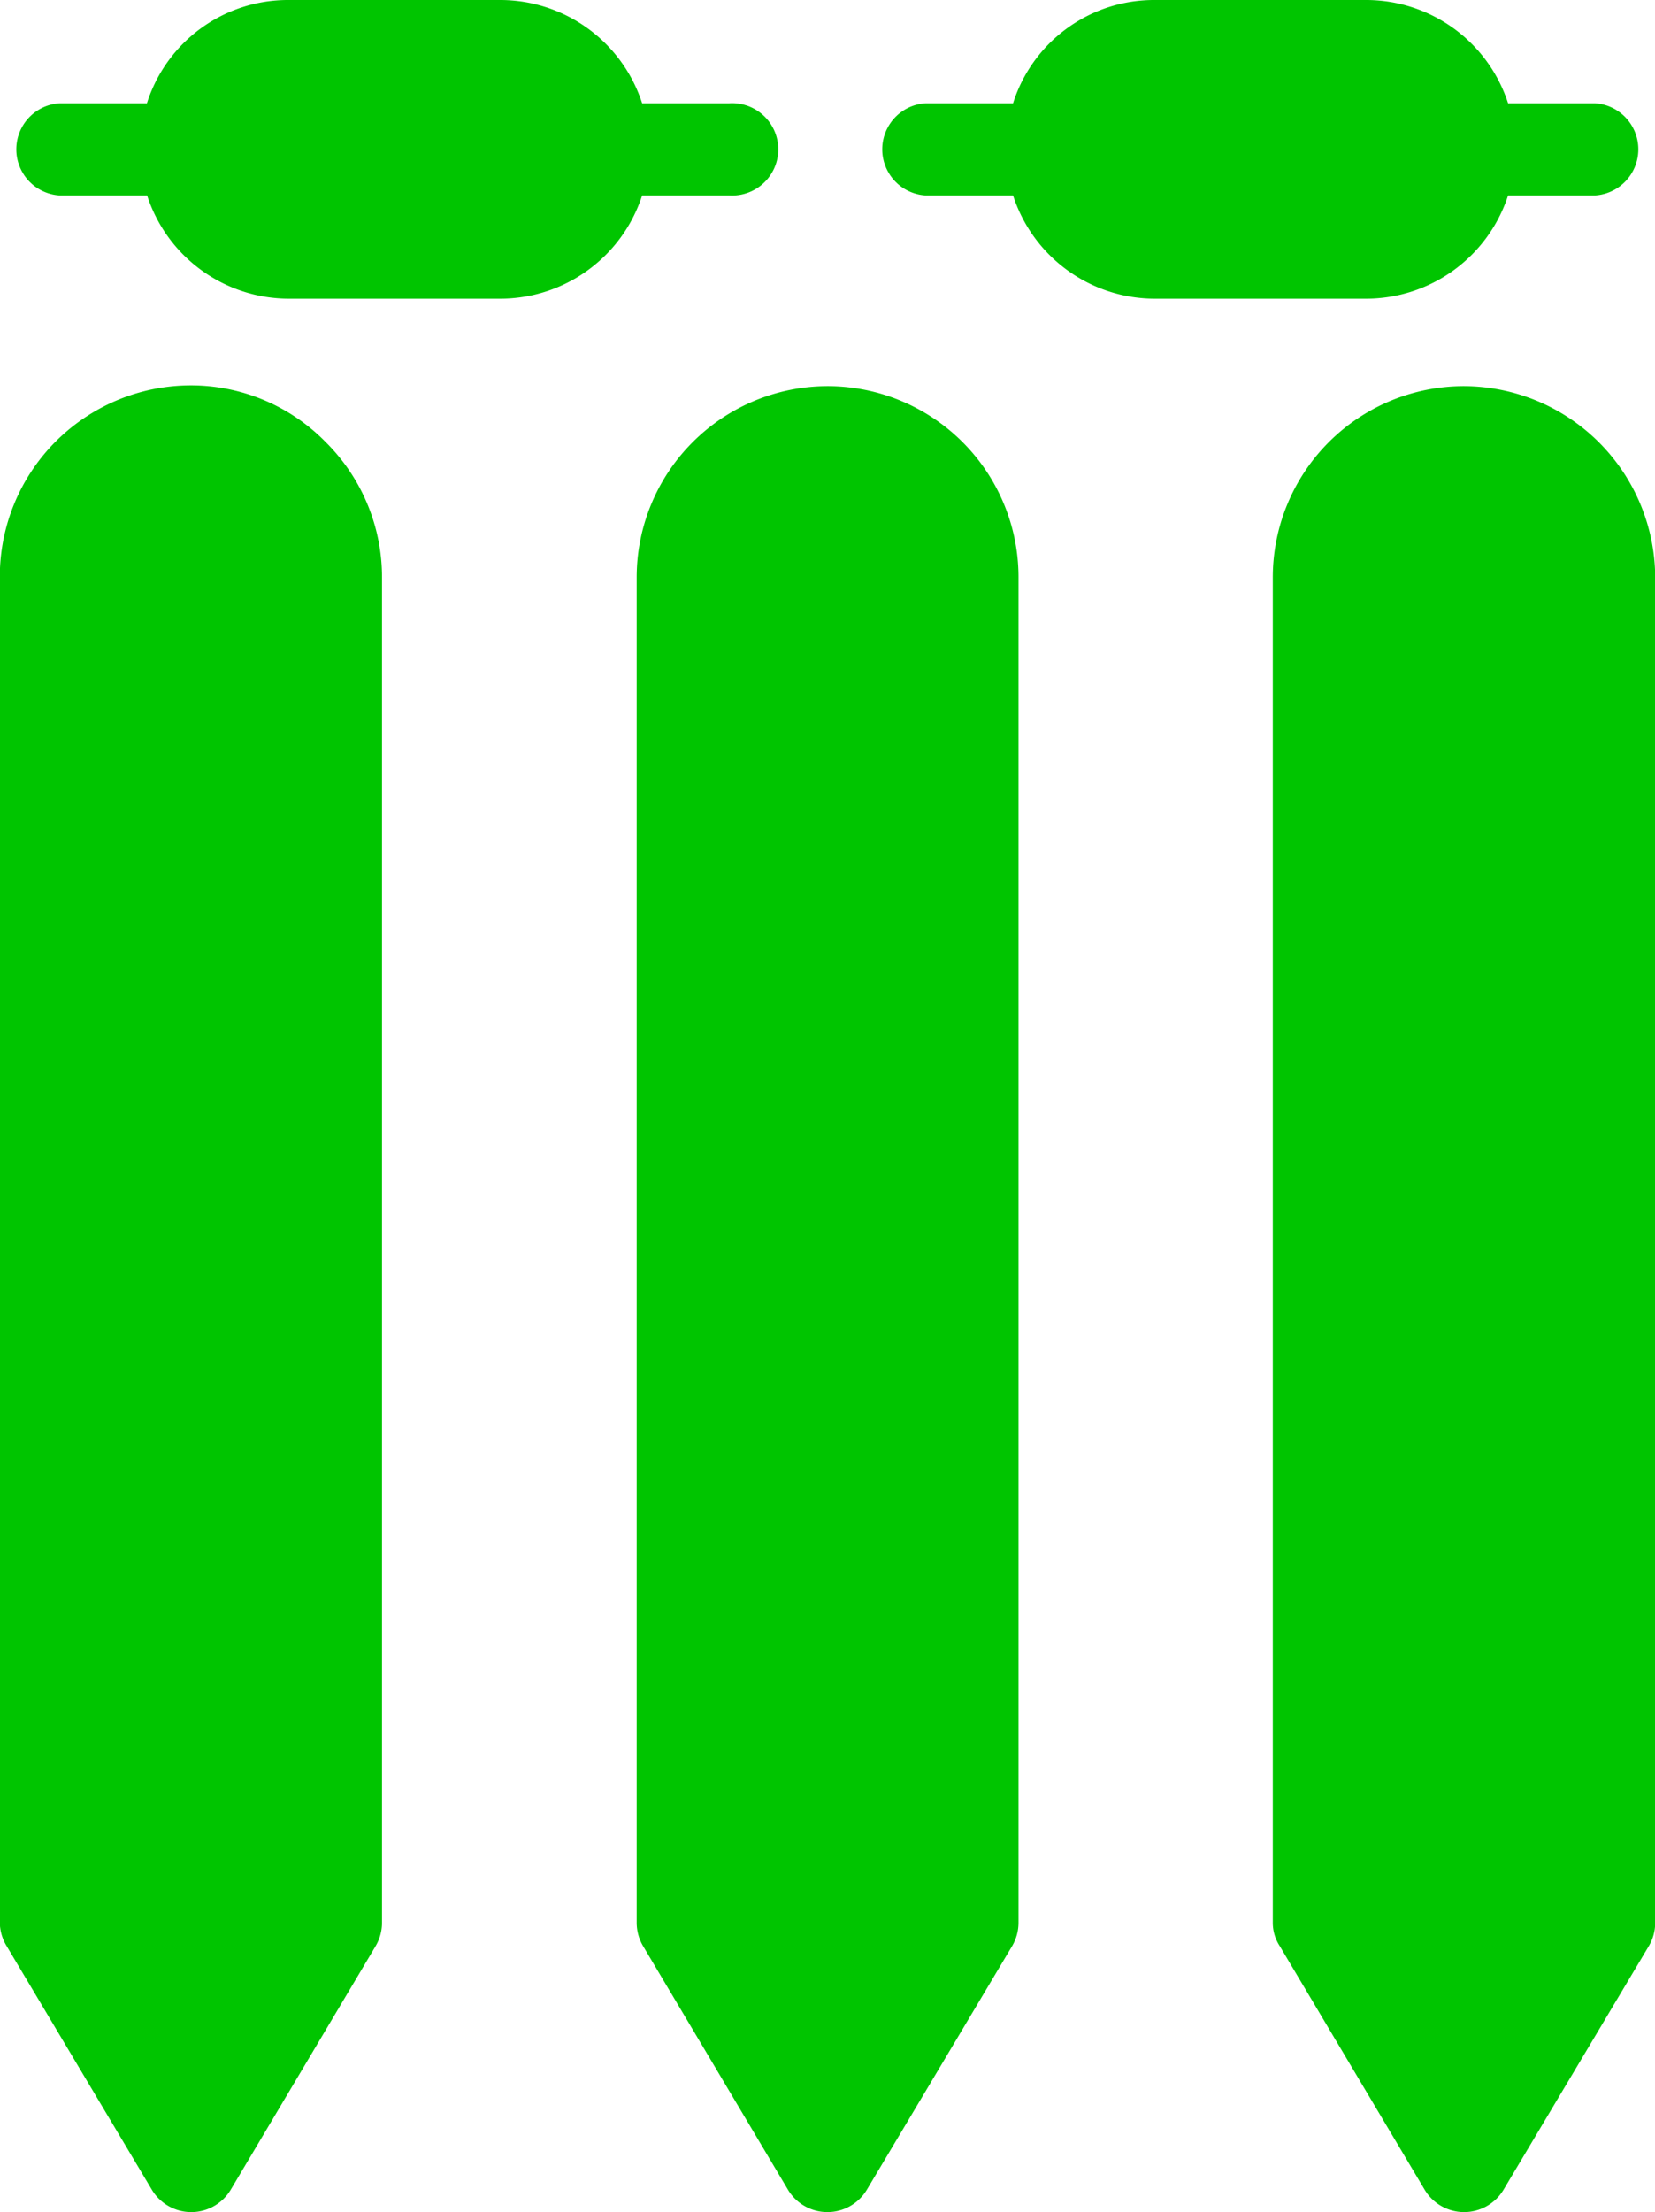
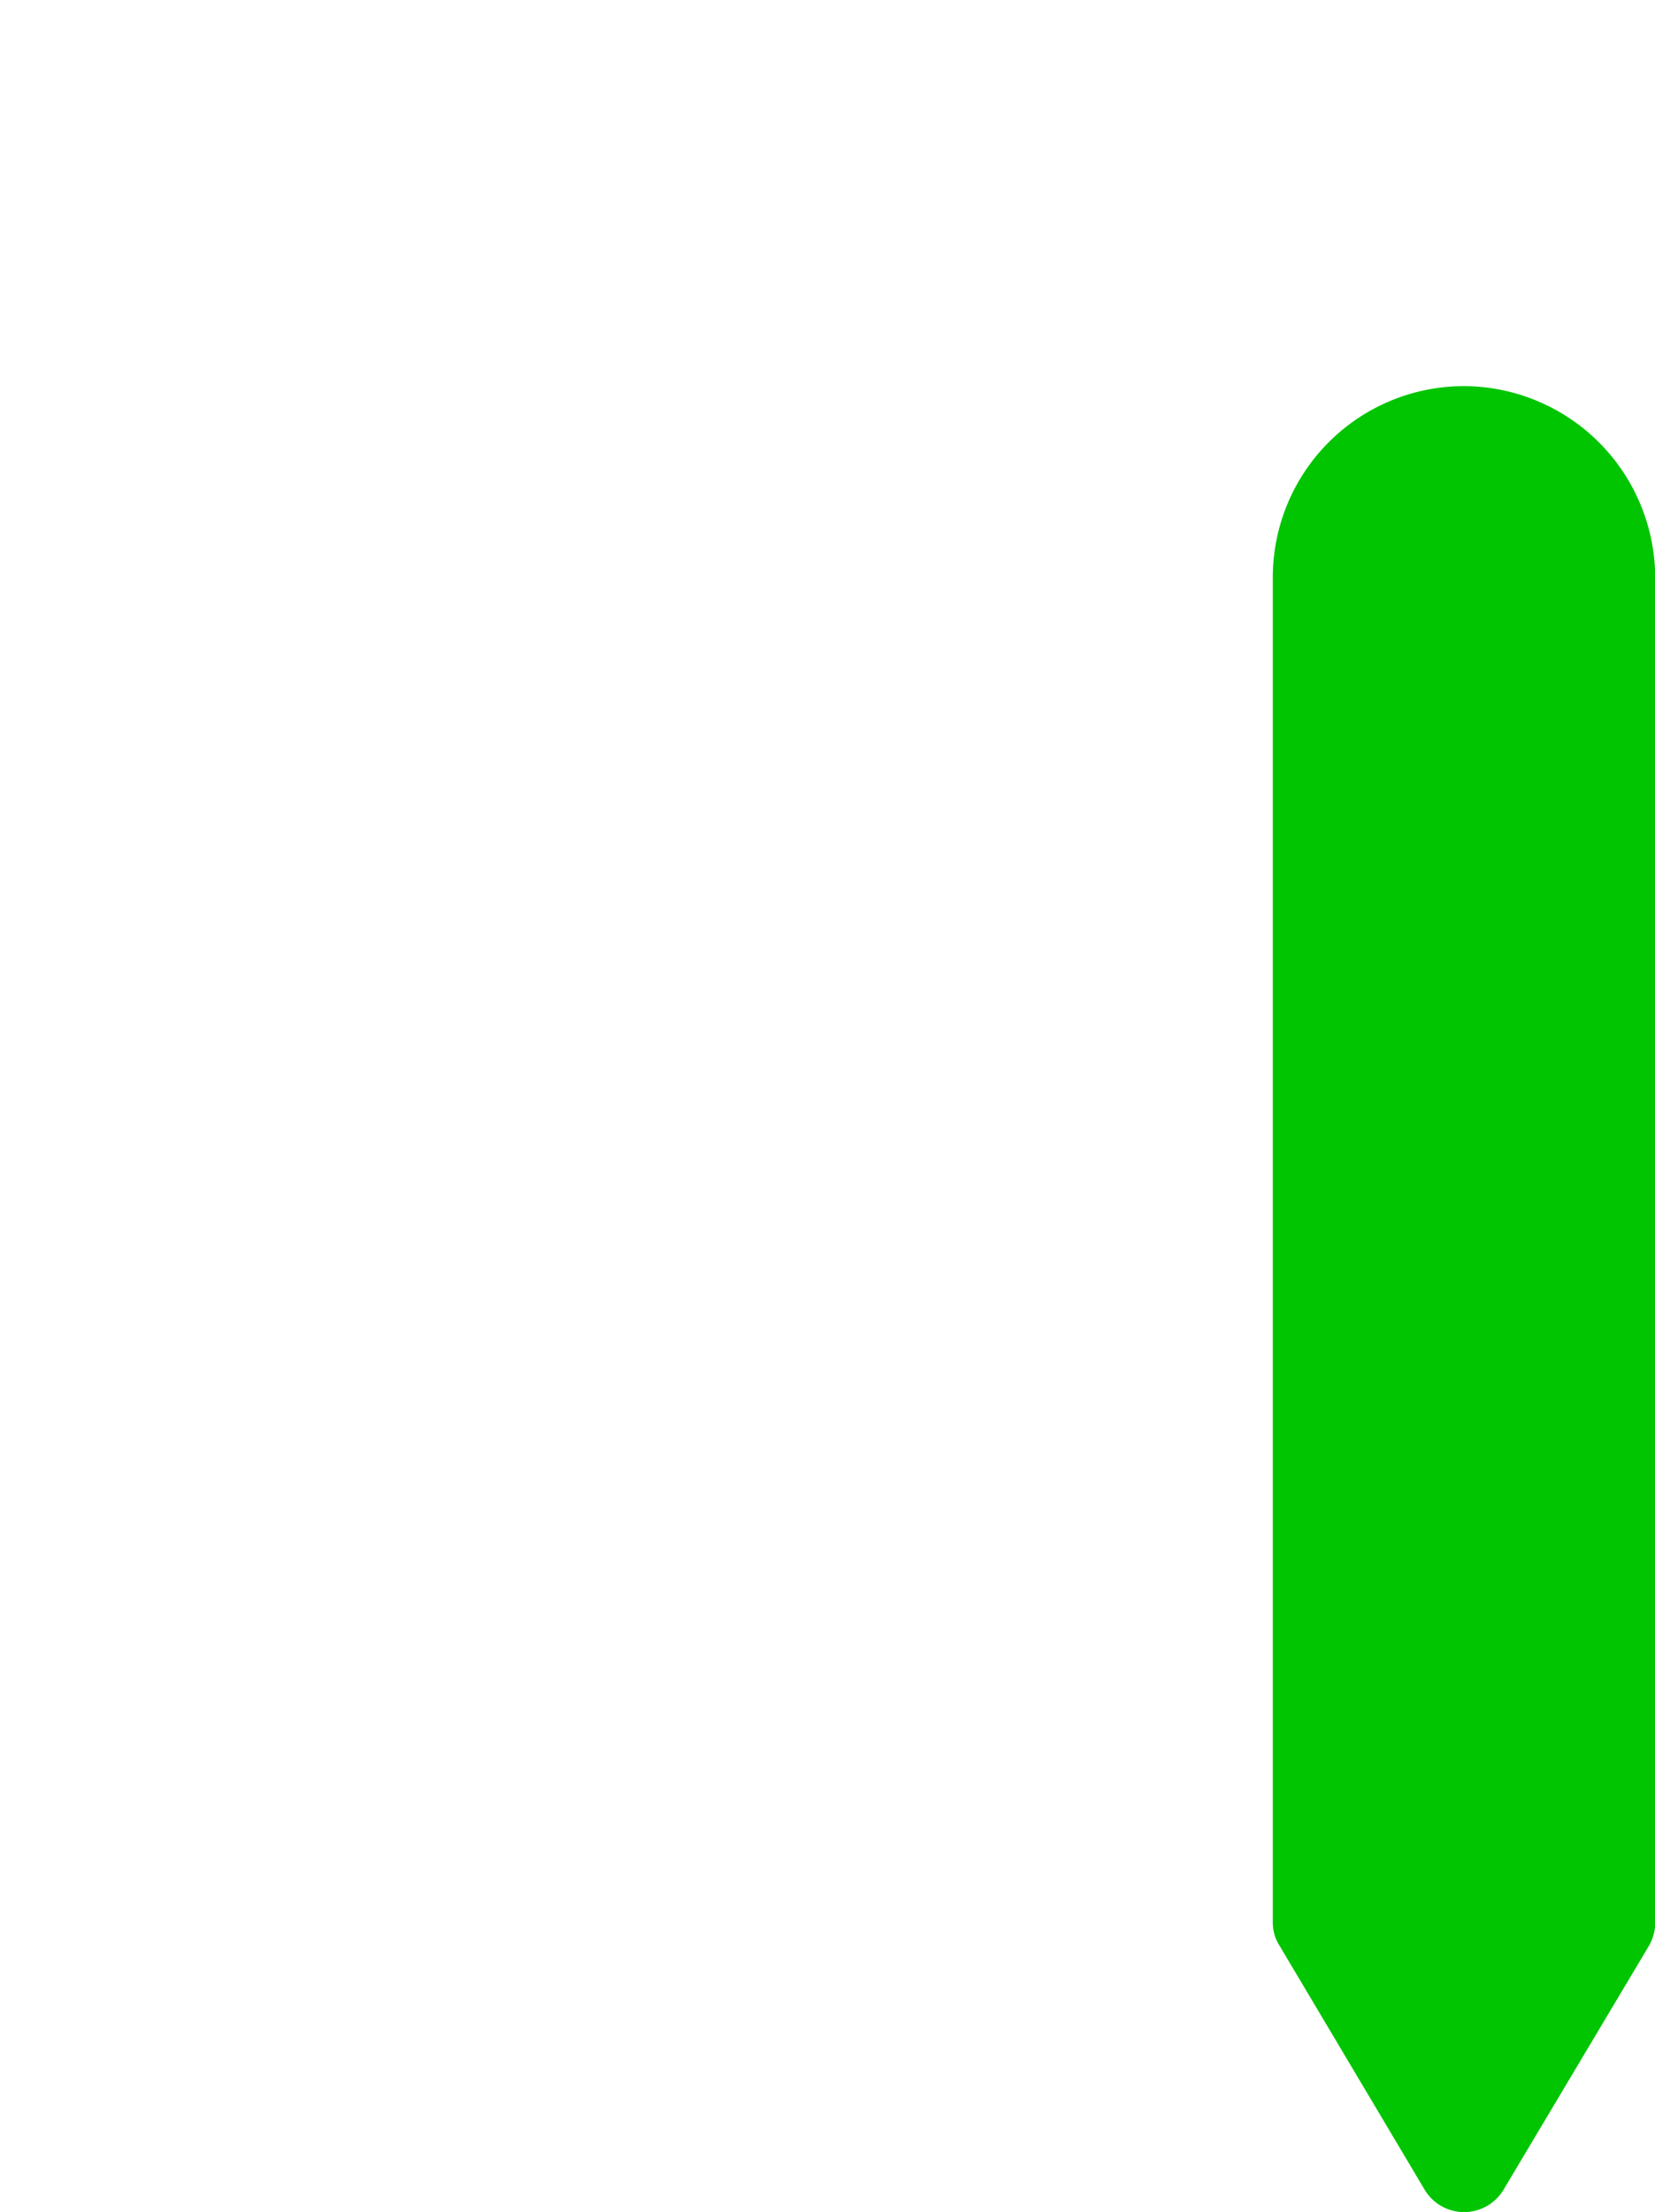
<svg xmlns="http://www.w3.org/2000/svg" width="8.786" height="11.738" viewBox="0 0 8.786 11.738">
  <g transform="translate(-60.175 -30)">
-     <path d="M155.87,31.037h.465a.792.792,0,0,0,.753.548h1.122a.793.793,0,0,0,.753-.548h.462a.245.245,0,0,0,0-.489h-.462A.792.792,0,0,0,158.21,30h-1.122a.785.785,0,0,0-.753.548h-.465a.245.245,0,0,0,0,.489Z" transform="translate(-90.782)" fill="#00c500" />
-     <path d="M61.87,31.037h.465a.792.792,0,0,0,.753.548H64.21a.792.792,0,0,0,.753-.548h.462a.245.245,0,1,0,0-.489h-.462A.792.792,0,0,0,64.21,30H63.087a.785.785,0,0,0-.753.548H61.87a.245.245,0,0,0,0,.489Z" transform="translate(-1.379)" fill="#00c500" />
-     <path d="M129.275,72.915v7.138a.245.245,0,0,0,.034.125l.768,1.291a.244.244,0,0,0,.421,0l.77-1.291a.245.245,0,0,0,.034-.125V72.915a1.014,1.014,0,0,0-1.015-1.015A1.015,1.015,0,0,0,129.275,72.915Z" transform="translate(-65.72 -39.851)" fill="#00c500" />
-     <path d="M60.98,81.469a.244.244,0,0,0,.421,0l.768-1.291a.245.245,0,0,0,.034-.125V72.915a1.01,1.01,0,0,0-.3-.719,1,1,0,0,0-.714-.3,1.015,1.015,0,0,0-1.015,1.015v7.138a.245.245,0,0,0,.034.125Z" transform="translate(0 -39.851)" fill="#00c500" />
    <path d="M199.34,71.9a1.015,1.015,0,0,0-1.015,1.015v7.138a.225.225,0,0,0,.037.125l.768,1.291a.244.244,0,0,0,.421,0l.77-1.291a.245.245,0,0,0,.034-.125V72.915A1.019,1.019,0,0,0,199.34,71.9Z" transform="translate(-131.393 -39.851)" fill="#00c500" />
  </g>
</svg>